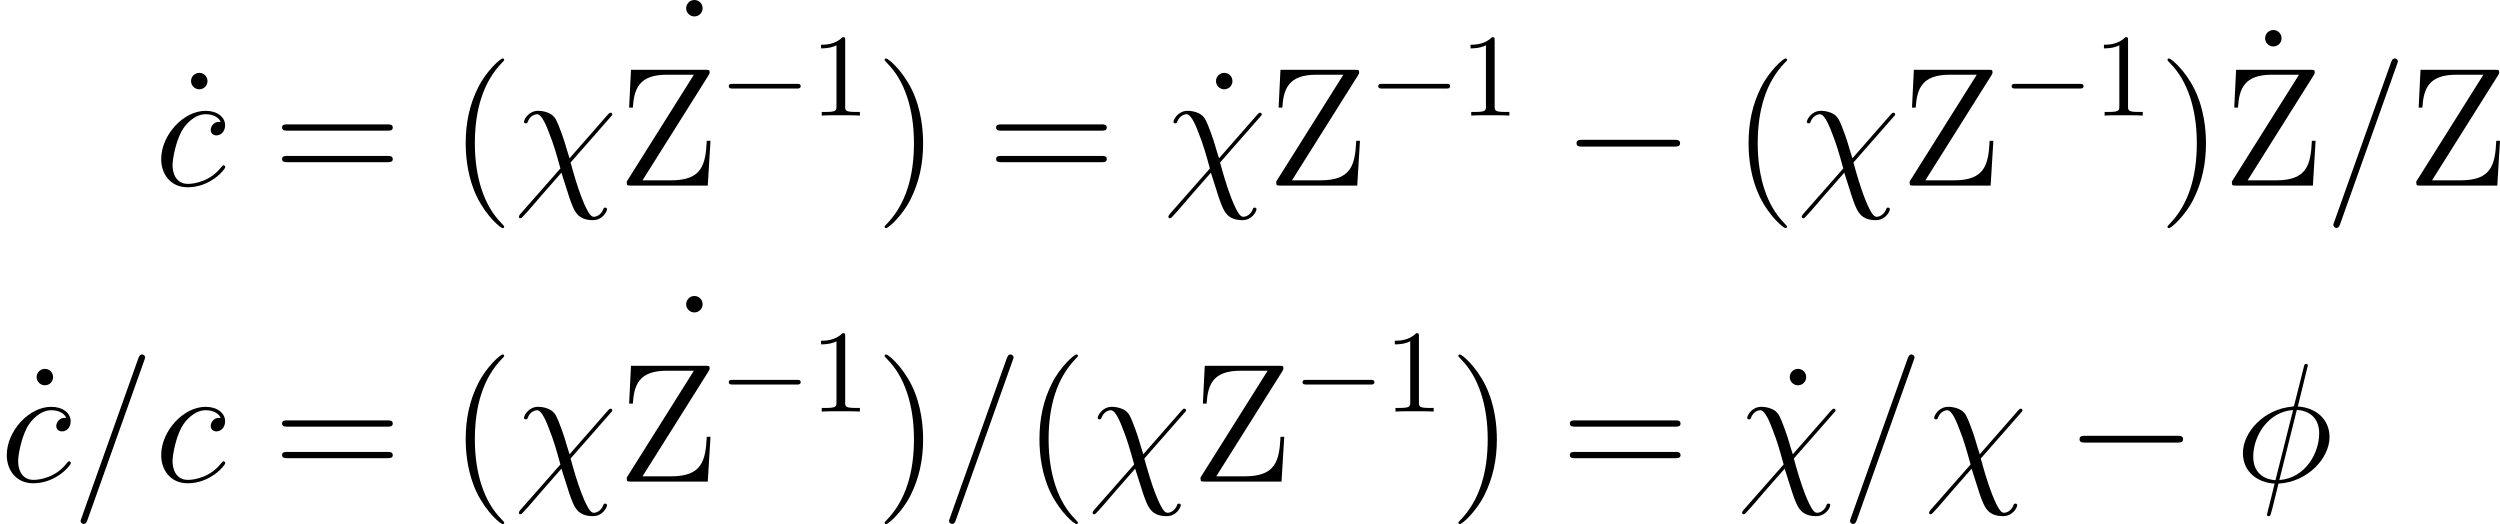
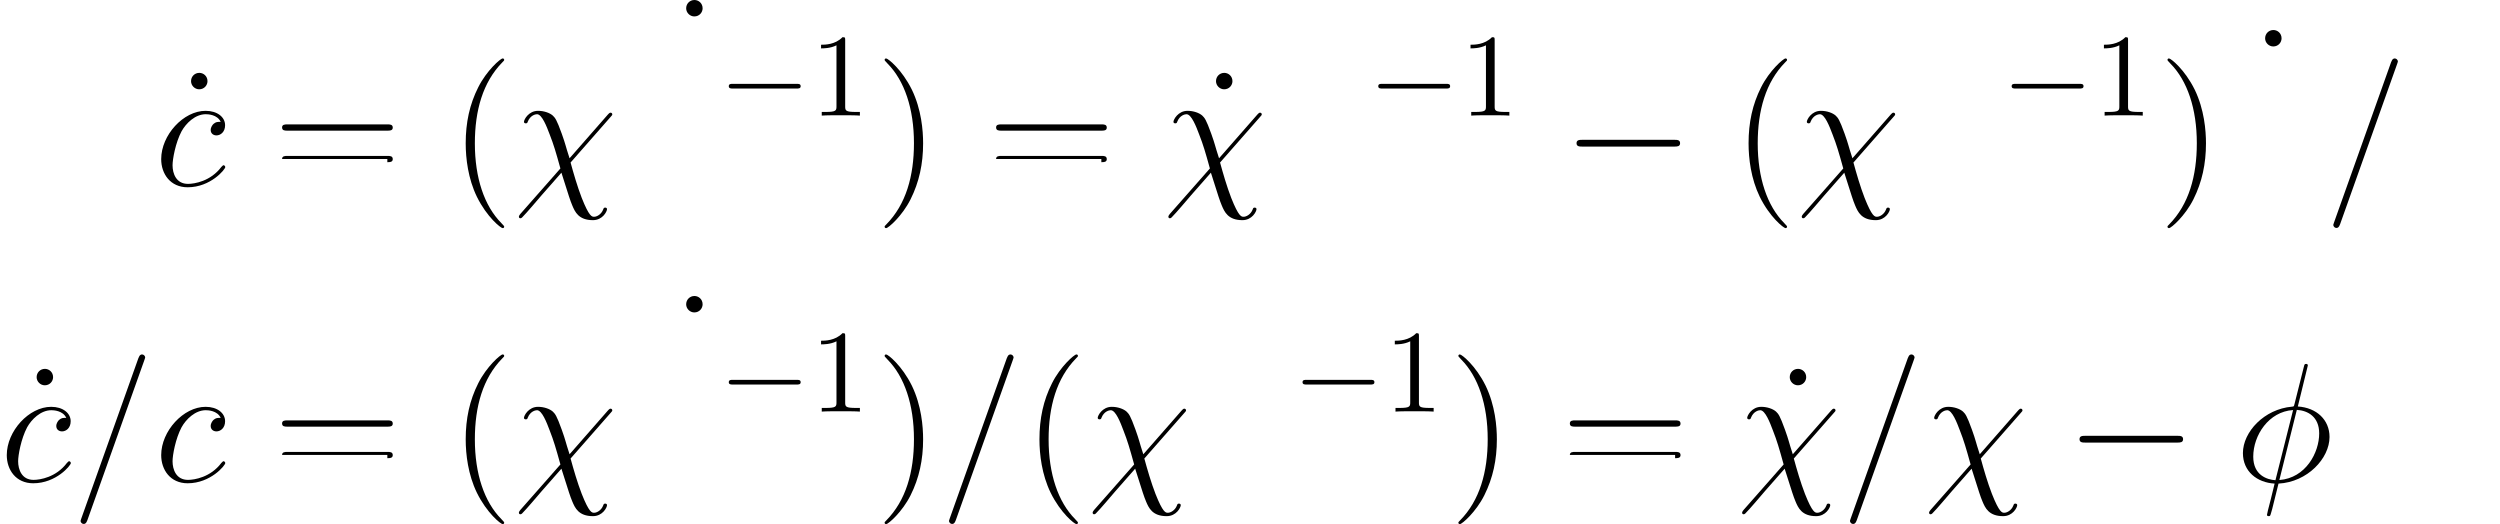
<svg xmlns="http://www.w3.org/2000/svg" xmlns:xlink="http://www.w3.org/1999/xlink" version="1.1" width="211.599pt" height="44.361pt" viewBox="117.067 17.068 211.599 44.361">
  <defs>
    <path id="g5-0" d="M9.454-3.3C9.698-3.3 9.956-3.3 9.956-3.587S9.698-3.873 9.454-3.873H1.693C1.449-3.873 1.191-3.873 1.191-3.587S1.449-3.3 1.693-3.3H9.454Z" />
    <path id="g19-49" d="M2.929-6.376C2.929-6.615 2.929-6.635 2.7-6.635C2.082-5.998 1.205-5.998 .887-5.998V-5.689C1.086-5.689 1.674-5.689 2.192-5.948V-.787C2.192-.428 2.162-.309 1.265-.309H.946V0C1.295-.03 2.162-.03 2.56-.03S3.826-.03 4.174 0V-.309H3.856C2.959-.309 2.929-.418 2.929-.787V-6.376Z" />
    <path id="g0-30" d="M5.141-8.189C5.141-8.297 5.057-8.297 5.021-8.297C4.914-8.297 4.902-8.273 4.854-8.07L4.208-5.499C4.172-5.344 4.16-5.332 4.148-5.32C4.136-5.296 4.053-5.284 4.029-5.284C2.068-5.117 .562-3.503 .562-2.008C.562-.717 1.554 .072 2.798 .143C2.702 .514 2.618 .897 2.523 1.267C2.355 1.901 2.26 2.295 2.26 2.343C2.26 2.367 2.26 2.439 2.379 2.439C2.415 2.439 2.463 2.439 2.487 2.391C2.511 2.367 2.582 2.08 2.63 1.925L3.072 .143C5.117 .036 6.671-1.638 6.671-3.144C6.671-4.352 5.762-5.212 4.435-5.296L5.141-8.189ZM4.364-5.057C5.153-5.009 5.942-4.567 5.942-3.395C5.942-2.044 4.997-.251 3.132-.108L4.364-5.057ZM2.857-.096C2.271-.132 1.291-.442 1.291-1.757C1.291-3.264 2.379-4.937 4.101-5.045L2.857-.096Z" />
    <path id="g0-31" d="M3.945-1.925C3.622-2.917 3.694-2.821 3.395-3.658C3.025-4.686 2.929-4.77 2.762-4.937C2.546-5.129 2.14-5.272 1.722-5.272C1.052-5.272 .729-4.651 .729-4.495C.729-4.423 .789-4.388 .861-4.388C.956-4.388 .98-4.447 .992-4.495C1.172-4.961 1.542-5.033 1.65-5.033C1.997-5.033 2.331-4.172 2.546-3.599C2.833-2.869 2.977-2.367 3.3-1.207L.478 1.997C.371 2.128 .371 2.176 .371 2.188C.371 2.283 .43 2.307 .478 2.307S.562 2.283 .598 2.248C.933 1.913 1.674 1.028 1.985 .669L3.371-.909C3.957 .933 3.957 .956 4.136 1.399C4.328 1.853 4.579 2.439 5.595 2.439C6.276 2.439 6.587 1.829 6.587 1.662C6.587 1.578 6.516 1.554 6.456 1.554C6.36 1.554 6.348 1.602 6.312 1.698C6.181 2.032 5.87 2.2 5.679 2.2C5.523 2.2 5.332 2.2 4.806 .873C4.495 .072 4.22-.885 4.017-1.626L6.85-4.854C6.946-4.961 6.958-4.973 6.958-5.021C6.958-5.105 6.898-5.141 6.838-5.141C6.802-5.141 6.767-5.141 6.647-5.009L3.945-1.925Z" />
    <path id="g0-61" d="M5.129-8.524C5.129-8.536 5.2-8.715 5.2-8.739C5.2-8.883 5.081-8.966 4.985-8.966C4.926-8.966 4.818-8.966 4.722-8.703L.717 2.546C.717 2.558 .646 2.738 .646 2.762C.646 2.905 .765 2.989 .861 2.989C.933 2.989 1.04 2.977 1.124 2.726L5.129-8.524Z" />
    <path id="g0-99" d="M4.674-4.495C4.447-4.495 4.34-4.495 4.172-4.352C4.101-4.292 3.969-4.113 3.969-3.921C3.969-3.682 4.148-3.539 4.376-3.539C4.663-3.539 4.985-3.778 4.985-4.256C4.985-4.83 4.435-5.272 3.61-5.272C2.044-5.272 .478-3.563 .478-1.865C.478-.825 1.124 .12 2.343 .12C3.969 .12 4.997-1.148 4.997-1.303C4.997-1.375 4.926-1.435 4.878-1.435C4.842-1.435 4.83-1.423 4.722-1.315C3.957-.299 2.821-.12 2.367-.12C1.542-.12 1.279-.837 1.279-1.435C1.279-1.853 1.482-3.013 1.913-3.826C2.224-4.388 2.869-5.033 3.622-5.033C3.778-5.033 4.435-5.009 4.674-4.495Z" />
    <use id="g15-0" xlink:href="#g5-0" transform="scale(.694)" />
    <use id="g6-30" xlink:href="#g0-30" transform="scale(1.2)" />
    <use id="g6-31" xlink:href="#g0-31" transform="scale(1.2)" />
    <use id="g6-61" xlink:href="#g0-61" transform="scale(1.2)" />
    <use id="g6-99" xlink:href="#g0-99" transform="scale(1.2)" />
    <path id="g7-40" d="M4.663 3.486C4.663 3.443 4.663 3.414 4.419 3.171C2.984 1.722 2.181-.646 2.181-3.572C2.181-6.355 2.855-8.751 4.519-10.444C4.663-10.573 4.663-10.602 4.663-10.645C4.663-10.731 4.591-10.76 4.533-10.76C4.347-10.76 3.171-9.727 2.468-8.321C1.736-6.872 1.406-5.337 1.406-3.572C1.406-2.295 1.607-.588 2.353 .947C3.199 2.668 4.376 3.601 4.533 3.601C4.591 3.601 4.663 3.572 4.663 3.486Z" />
    <path id="g7-41" d="M4.046-3.572C4.046-4.663 3.902-6.441 3.099-8.106C2.252-9.827 1.076-10.76 .918-10.76C.861-10.76 .789-10.731 .789-10.645C.789-10.602 .789-10.573 1.033-10.329C2.468-8.88 3.271-6.513 3.271-3.587C3.271-.803 2.597 1.592 .933 3.285C.789 3.414 .789 3.443 .789 3.486C.789 3.572 .861 3.601 .918 3.601C1.105 3.601 2.281 2.568 2.984 1.162C3.716-.301 4.046-1.851 4.046-3.572Z" />
-     <path id="g7-61" d="M9.684-4.648C9.885-4.648 10.143-4.648 10.143-4.906C10.143-5.179 9.899-5.179 9.684-5.179H1.234C1.033-5.179 .775-5.179 .775-4.921C.775-4.648 1.019-4.648 1.234-4.648H9.684ZM9.684-1.98C9.885-1.98 10.143-1.98 10.143-2.238C10.143-2.511 9.899-2.511 9.684-2.511H1.234C1.033-2.511 .775-2.511 .775-2.252C.775-1.98 1.019-1.98 1.234-1.98H9.684Z" />
-     <path id="g7-90" d="M7.675-9.296C7.79-9.483 7.79-9.497 7.79-9.598C7.79-9.798 7.718-9.798 7.446-9.798H1.133L.976-6.599H1.291C1.392-8.22 1.836-9.382 4.16-9.382H6.456L.775-.344C.775-.014 .789 0 1.119 0H7.632L7.862-3.787H7.546C7.446-1.765 7.144-.445 4.533-.445H2.109L7.675-9.296Z" />
+     <path id="g7-61" d="M9.684-4.648C9.885-4.648 10.143-4.648 10.143-4.906C10.143-5.179 9.899-5.179 9.684-5.179H1.234C1.033-5.179 .775-5.179 .775-4.921C.775-4.648 1.019-4.648 1.234-4.648H9.684ZM9.684-1.98C9.885-1.98 10.143-1.98 10.143-2.238C10.143-2.511 9.899-2.511 9.684-2.511H1.234C1.033-2.511 .775-2.511 .775-2.252H9.684Z" />
    <path id="g7-95" d="M2.64-8.837C2.64-9.268 2.295-9.54 1.951-9.54C1.549-9.54 1.248-9.225 1.248-8.837C1.248-8.464 1.564-8.149 1.937-8.149C2.367-8.149 2.64-8.493 2.64-8.837Z" />
  </defs>
  <g id="page1">
    <use x="131.989" y="32.775" xlink:href="#g7-95" />
    <use x="130.137" y="32.775" xlink:href="#g6-99" />
    <use x="140.167" y="32.775" xlink:href="#g7-61" />
    <use x="173.896" y="26.608" xlink:href="#g7-95" />
    <use x="155.078" y="32.775" xlink:href="#g7-40" />
    <use x="160.54" y="32.775" xlink:href="#g6-31" />
    <use x="169.341" y="32.775" xlink:href="#g7-90" />
    <use x="177.925" y="26.852" xlink:href="#g15-0" />
    <use x="185.674" y="26.852" xlink:href="#g19-49" />
    <use x="191.153" y="32.775" xlink:href="#g7-41" />
    <use x="200.601" y="32.775" xlink:href="#g7-61" />
    <use x="218.741" y="32.775" xlink:href="#g7-95" />
    <use x="215.512" y="32.775" xlink:href="#g6-31" />
    <use x="224.312" y="32.775" xlink:href="#g7-90" />
    <use x="232.896" y="26.852" xlink:href="#g15-0" />
    <use x="240.645" y="26.852" xlink:href="#g19-49" />
    <use x="249.313" y="32.775" xlink:href="#g5-0" />
    <use x="263.659" y="32.775" xlink:href="#g7-40" />
    <use x="269.121" y="32.775" xlink:href="#g6-31" />
    <use x="277.922" y="32.775" xlink:href="#g7-90" />
    <use x="286.506" y="26.852" xlink:href="#g15-0" />
    <use x="294.255" y="26.852" xlink:href="#g19-49" />
    <use x="299.734" y="32.775" xlink:href="#g7-41" />
    <use x="307.538" y="29.149" xlink:href="#g7-95" />
    <use x="305.197" y="32.775" xlink:href="#g7-90" />
    <use x="313.782" y="32.775" xlink:href="#g6-61" />
    <use x="320.805" y="32.775" xlink:href="#g7-90" />
    <use x="118.92" y="57.828" xlink:href="#g7-95" />
    <use x="117.067" y="57.828" xlink:href="#g6-99" />
    <use x="123.113" y="57.828" xlink:href="#g6-61" />
    <use x="130.137" y="57.828" xlink:href="#g6-99" />
    <use x="140.167" y="57.828" xlink:href="#g7-61" />
    <use x="173.896" y="51.661" xlink:href="#g7-95" />
    <use x="155.078" y="57.828" xlink:href="#g7-40" />
    <use x="160.54" y="57.828" xlink:href="#g6-31" />
    <use x="169.341" y="57.828" xlink:href="#g7-90" />
    <use x="177.925" y="51.905" xlink:href="#g15-0" />
    <use x="185.674" y="51.905" xlink:href="#g19-49" />
    <use x="191.153" y="57.828" xlink:href="#g7-41" />
    <use x="196.616" y="57.828" xlink:href="#g6-61" />
    <use x="203.64" y="57.828" xlink:href="#g7-40" />
    <use x="209.102" y="57.828" xlink:href="#g6-31" />
    <use x="217.903" y="57.828" xlink:href="#g7-90" />
    <use x="226.487" y="51.905" xlink:href="#g15-0" />
    <use x="234.236" y="51.905" xlink:href="#g19-49" />
    <use x="239.715" y="57.828" xlink:href="#g7-41" />
    <use x="249.163" y="57.828" xlink:href="#g7-61" />
    <use x="267.303" y="57.828" xlink:href="#g7-95" />
    <use x="264.074" y="57.828" xlink:href="#g6-31" />
    <use x="272.874" y="57.828" xlink:href="#g6-61" />
    <use x="279.898" y="57.828" xlink:href="#g6-31" />
    <use x="291.886" y="57.828" xlink:href="#g5-0" />
    <use x="306.232" y="57.828" xlink:href="#g6-30" />
  </g>
</svg>